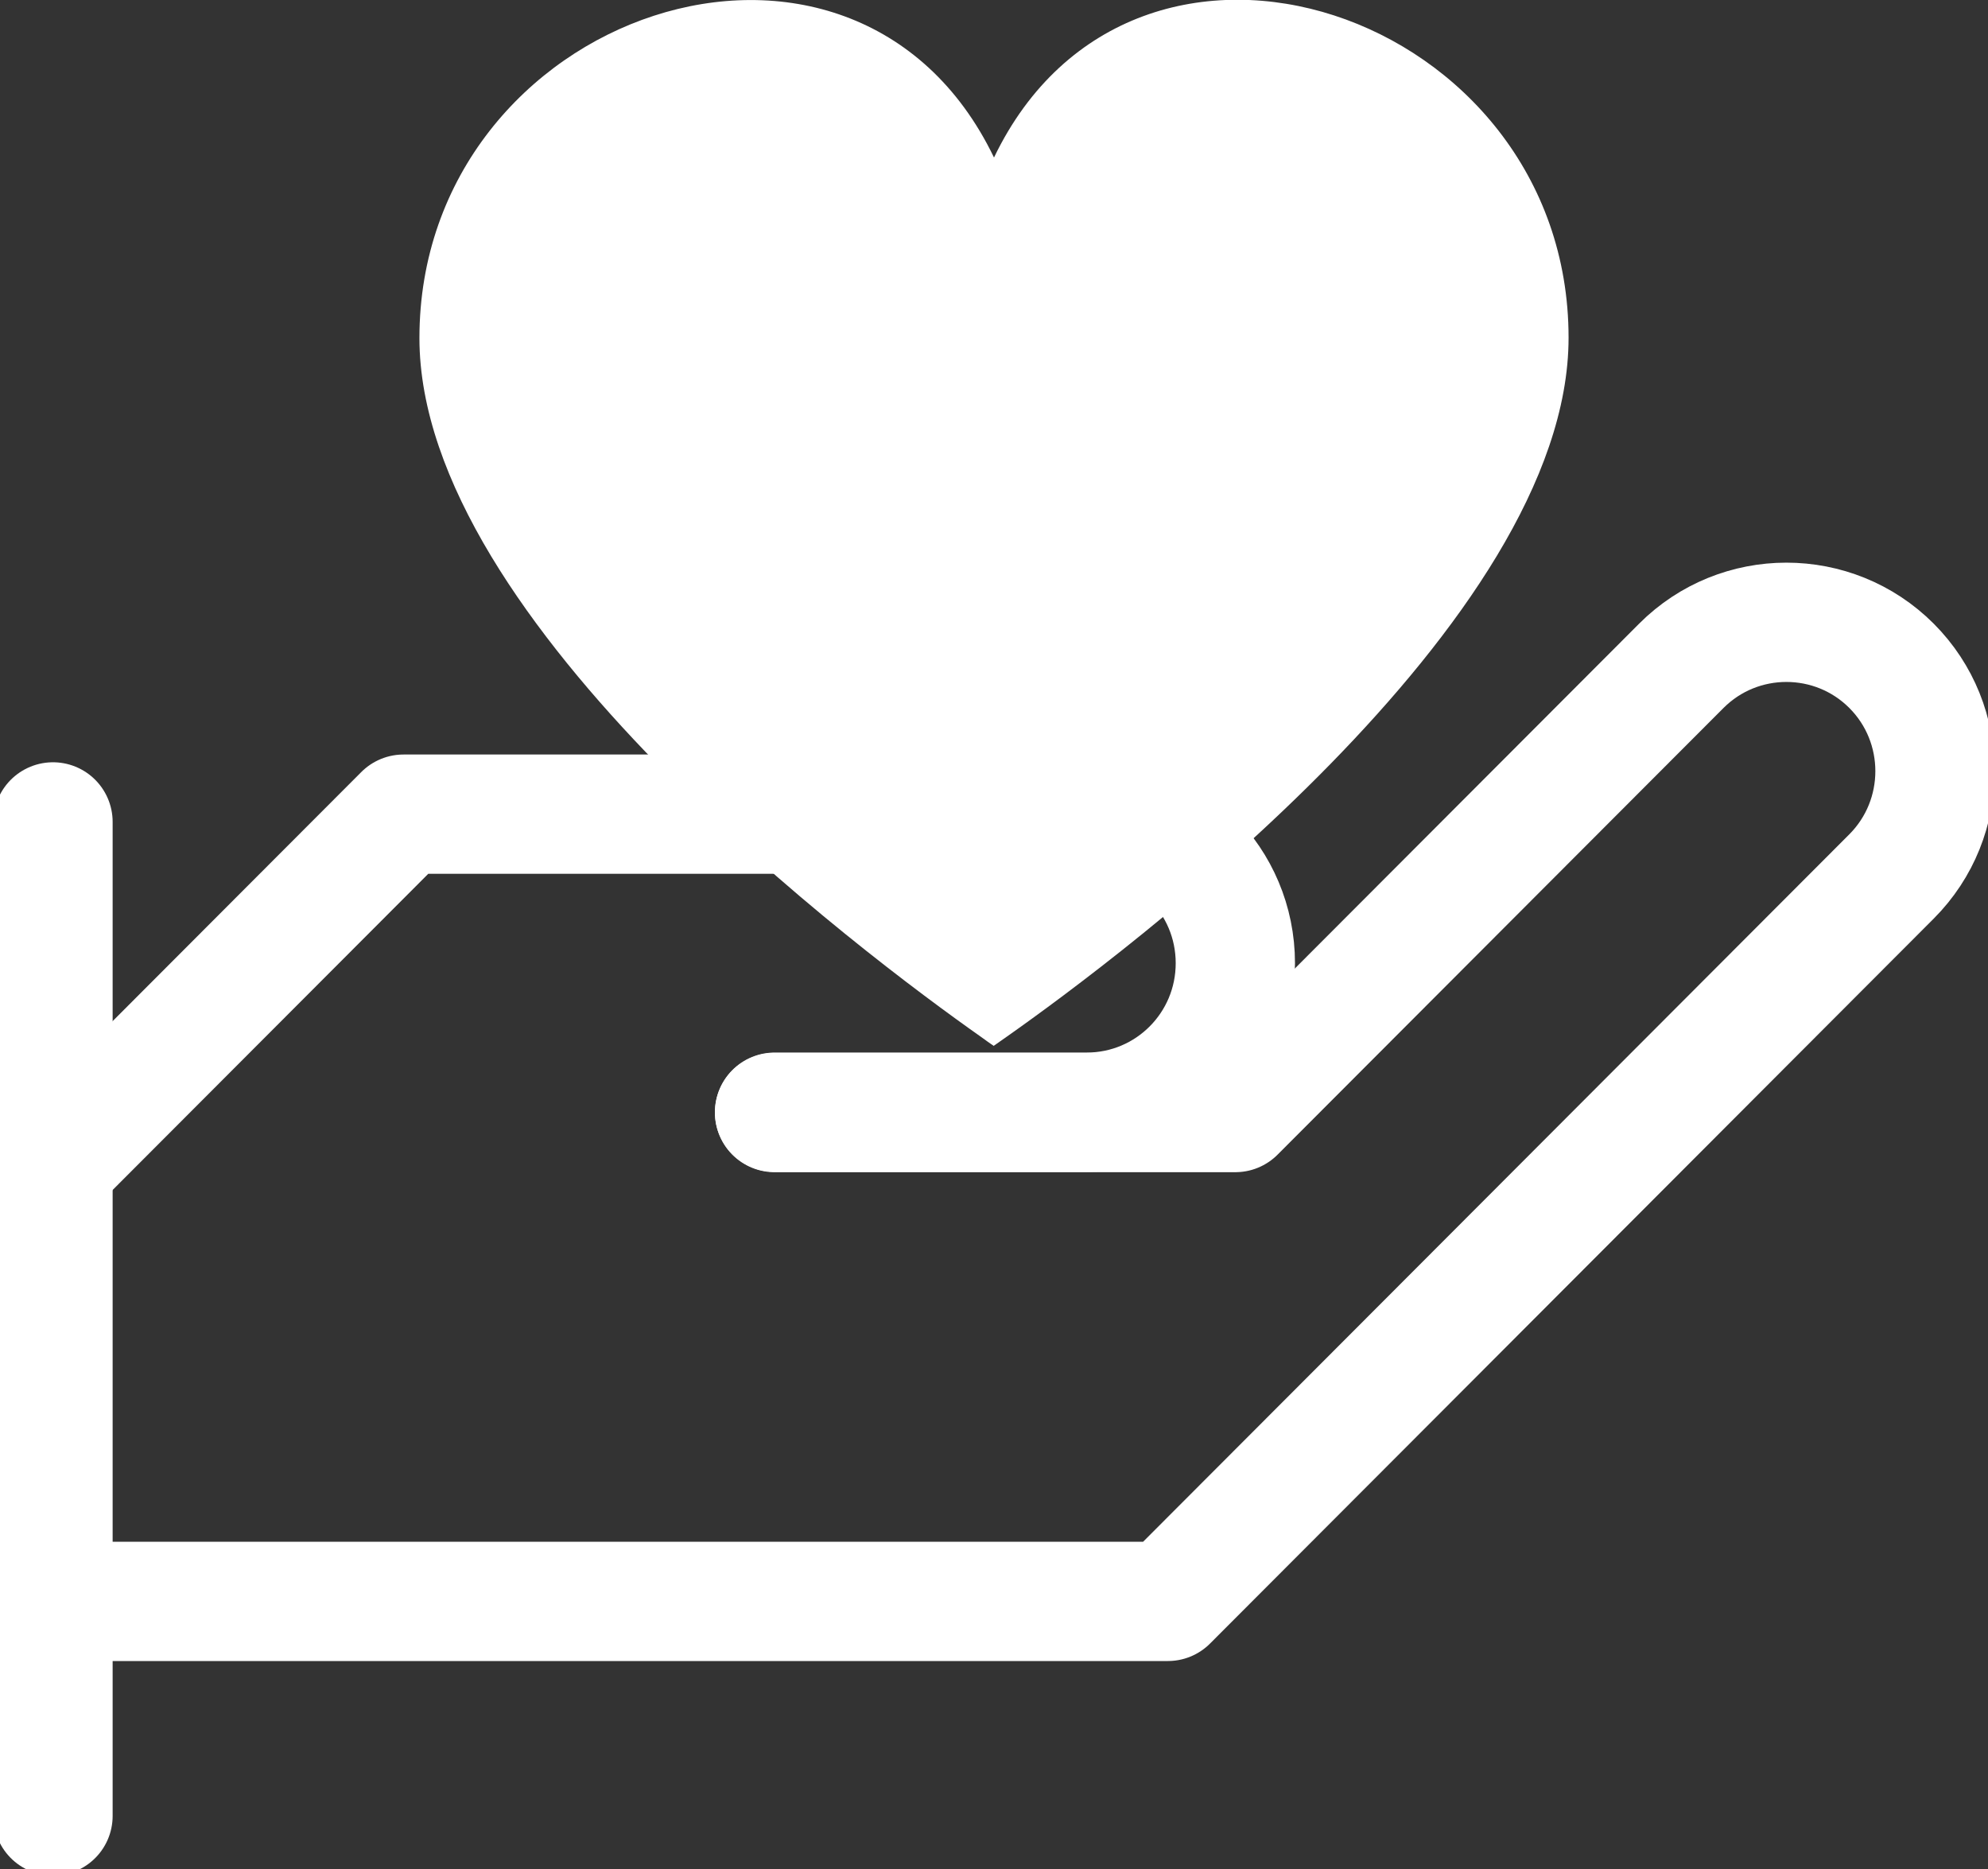
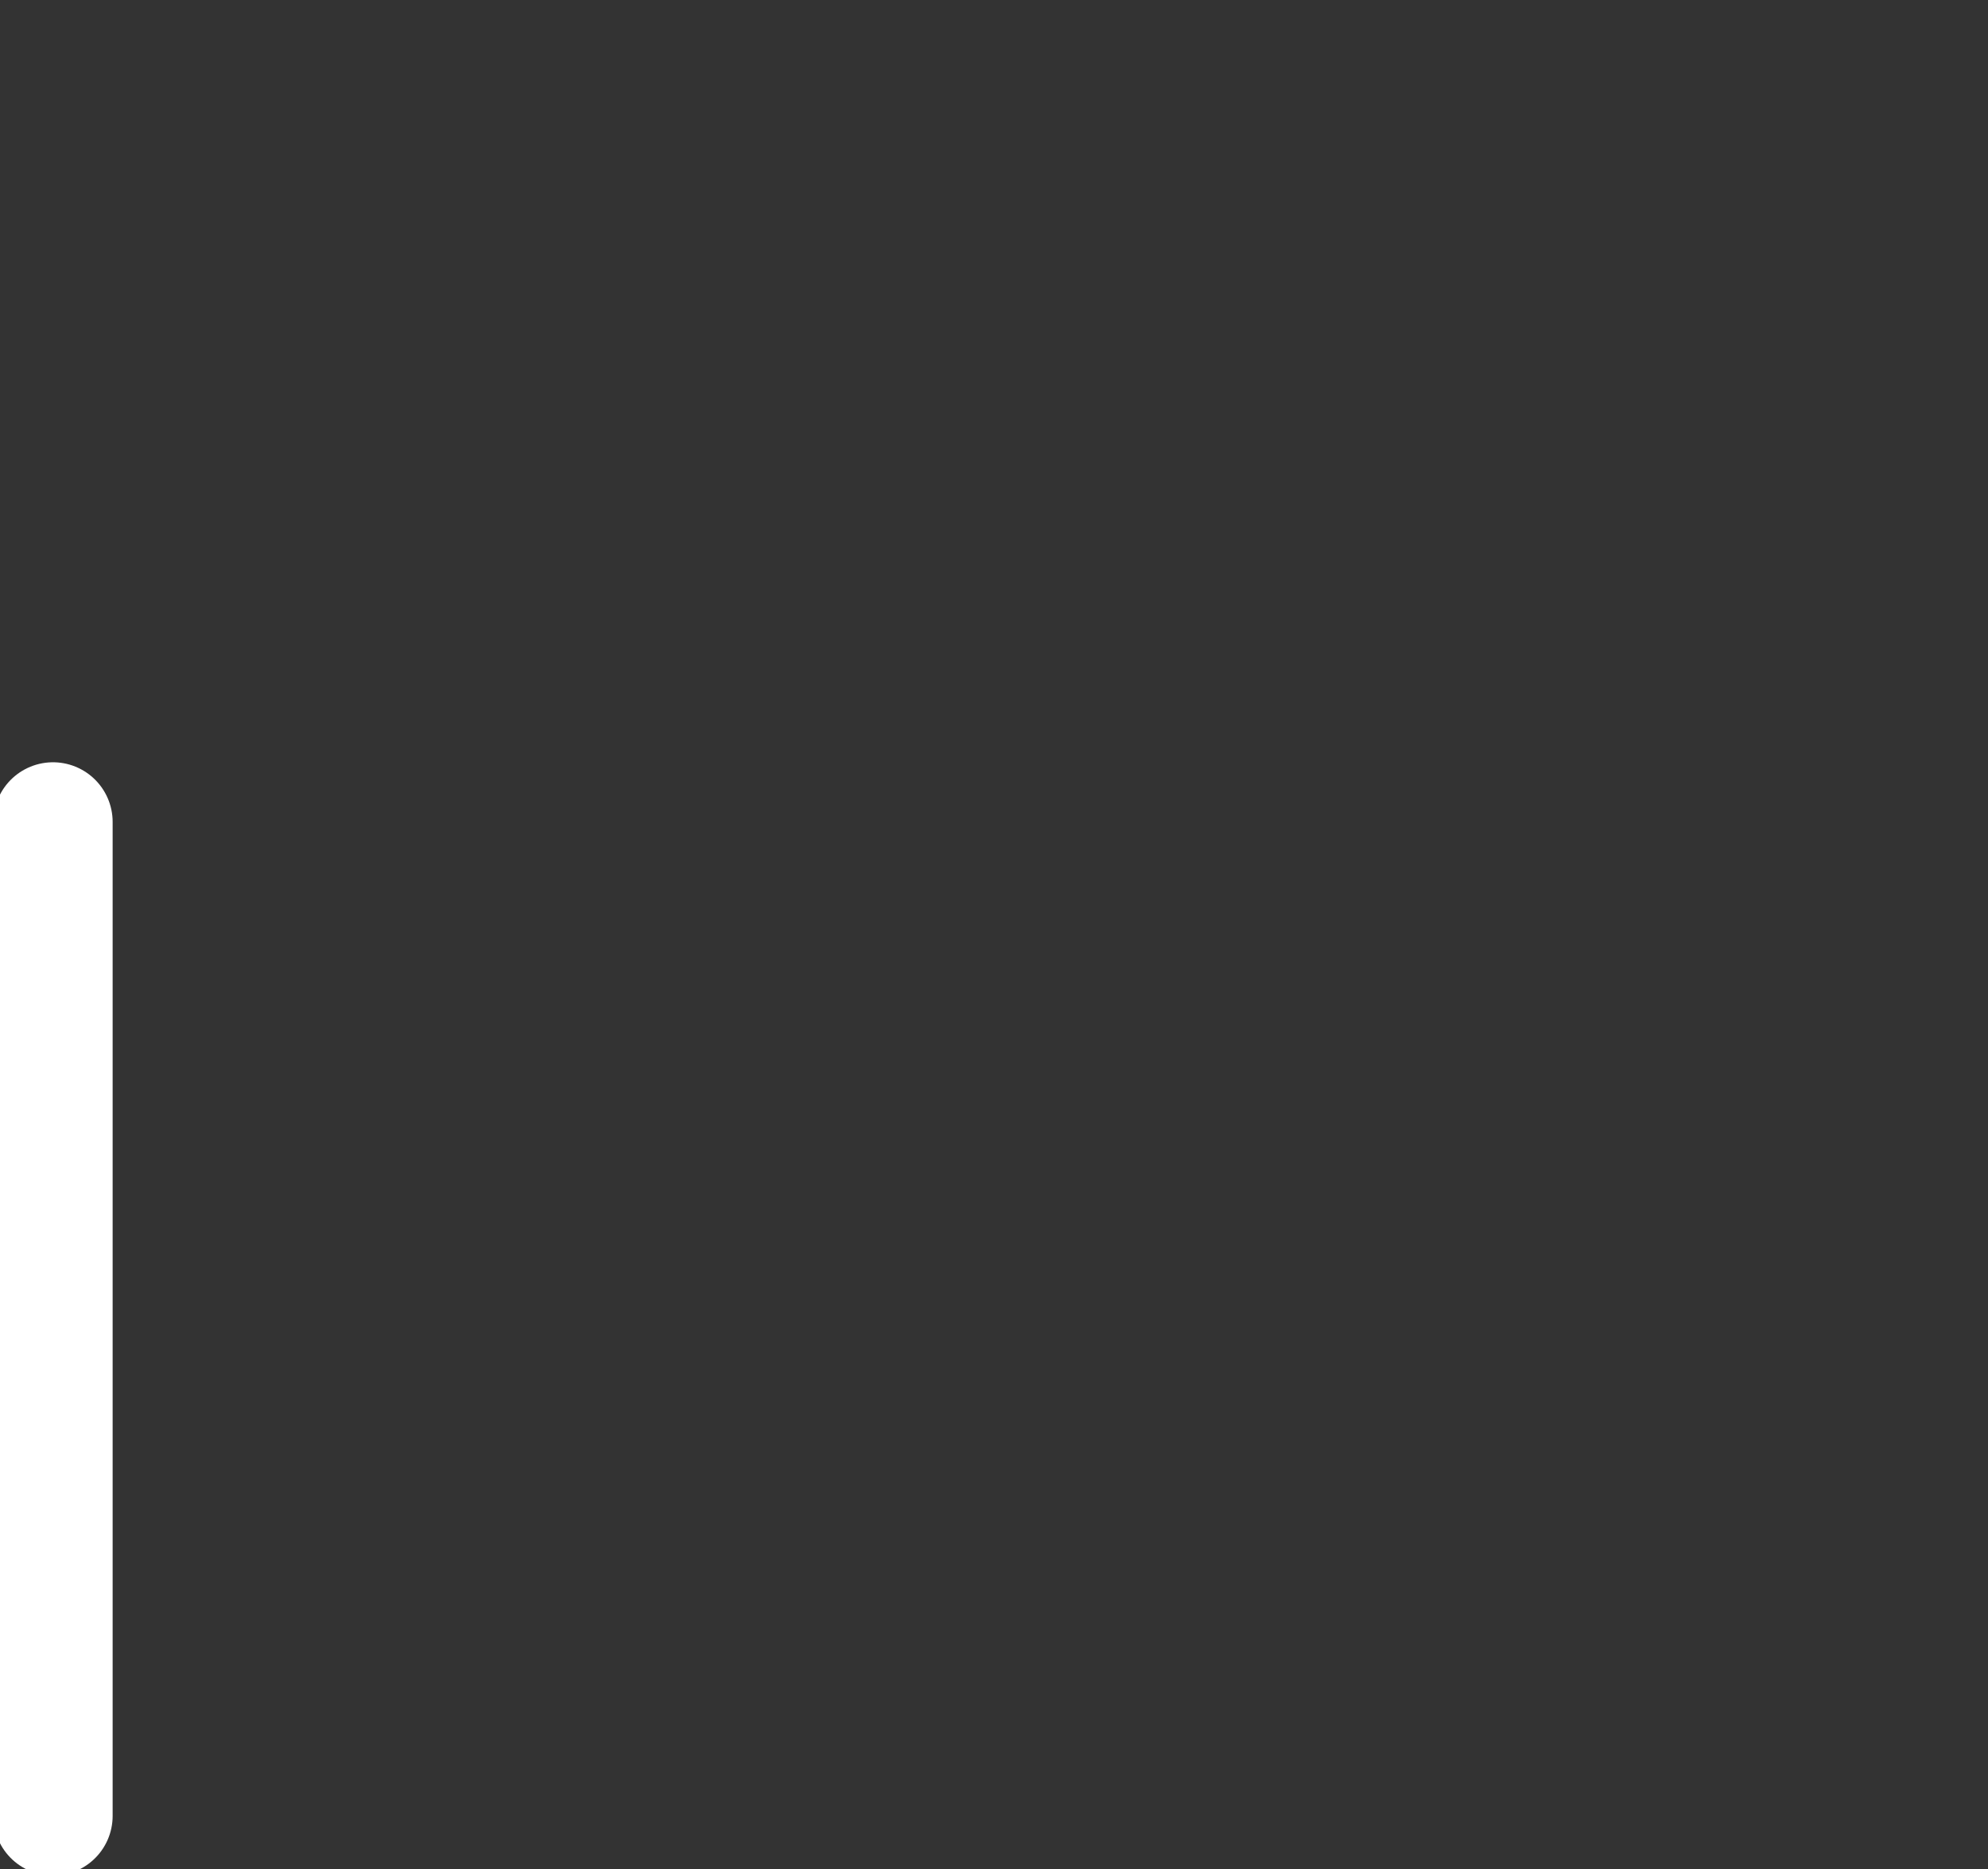
<svg xmlns="http://www.w3.org/2000/svg" width="50" height="47" viewBox="0 0 50 47" fill="none">
  <rect x="0" y="0" width="50" height="47" fill="#333333" stroke="none" />
  <g clip-path="url(#clip0_742_597)">
-     <path d="M25 26.295C25.089 26.233 25.204 26.153 25.329 26.064C28.199 24.043 39.451 15.658 39.451 8.492C39.451 0.294 28.546 -3.409 25 3.961C21.454 -3.4 10.549 0.303 10.549 8.501C10.549 15.667 21.801 24.052 24.671 26.073C24.796 26.162 24.902 26.242 25 26.304V26.295Z" fill="white" />
    <path d="M1.333 45.665V20.669" stroke="white" stroke-width="3" stroke-linecap="round" stroke-linejoin="round" />
-     <path d="M1.333 40.27H29.373L47.574 22.04C49.031 20.58 49.031 18.204 47.574 16.744C46.116 15.284 43.743 15.284 42.286 16.744L31.07 27.977H19.481" stroke="white" stroke-width="3" stroke-linecap="round" stroke-linejoin="round" />
-     <path d="M19.481 27.969H27.328C29.399 27.969 31.07 26.295 31.07 24.221C31.07 22.147 29.399 20.474 27.328 20.474H10.149L1.333 29.304" stroke="white" stroke-width="3" stroke-linecap="round" stroke-linejoin="round" />
  </g>
  <defs>
    <clipPath id="clip0_742_597">
      <rect width="50" height="47" fill="white" />
    </clipPath>
  </defs>
</svg>